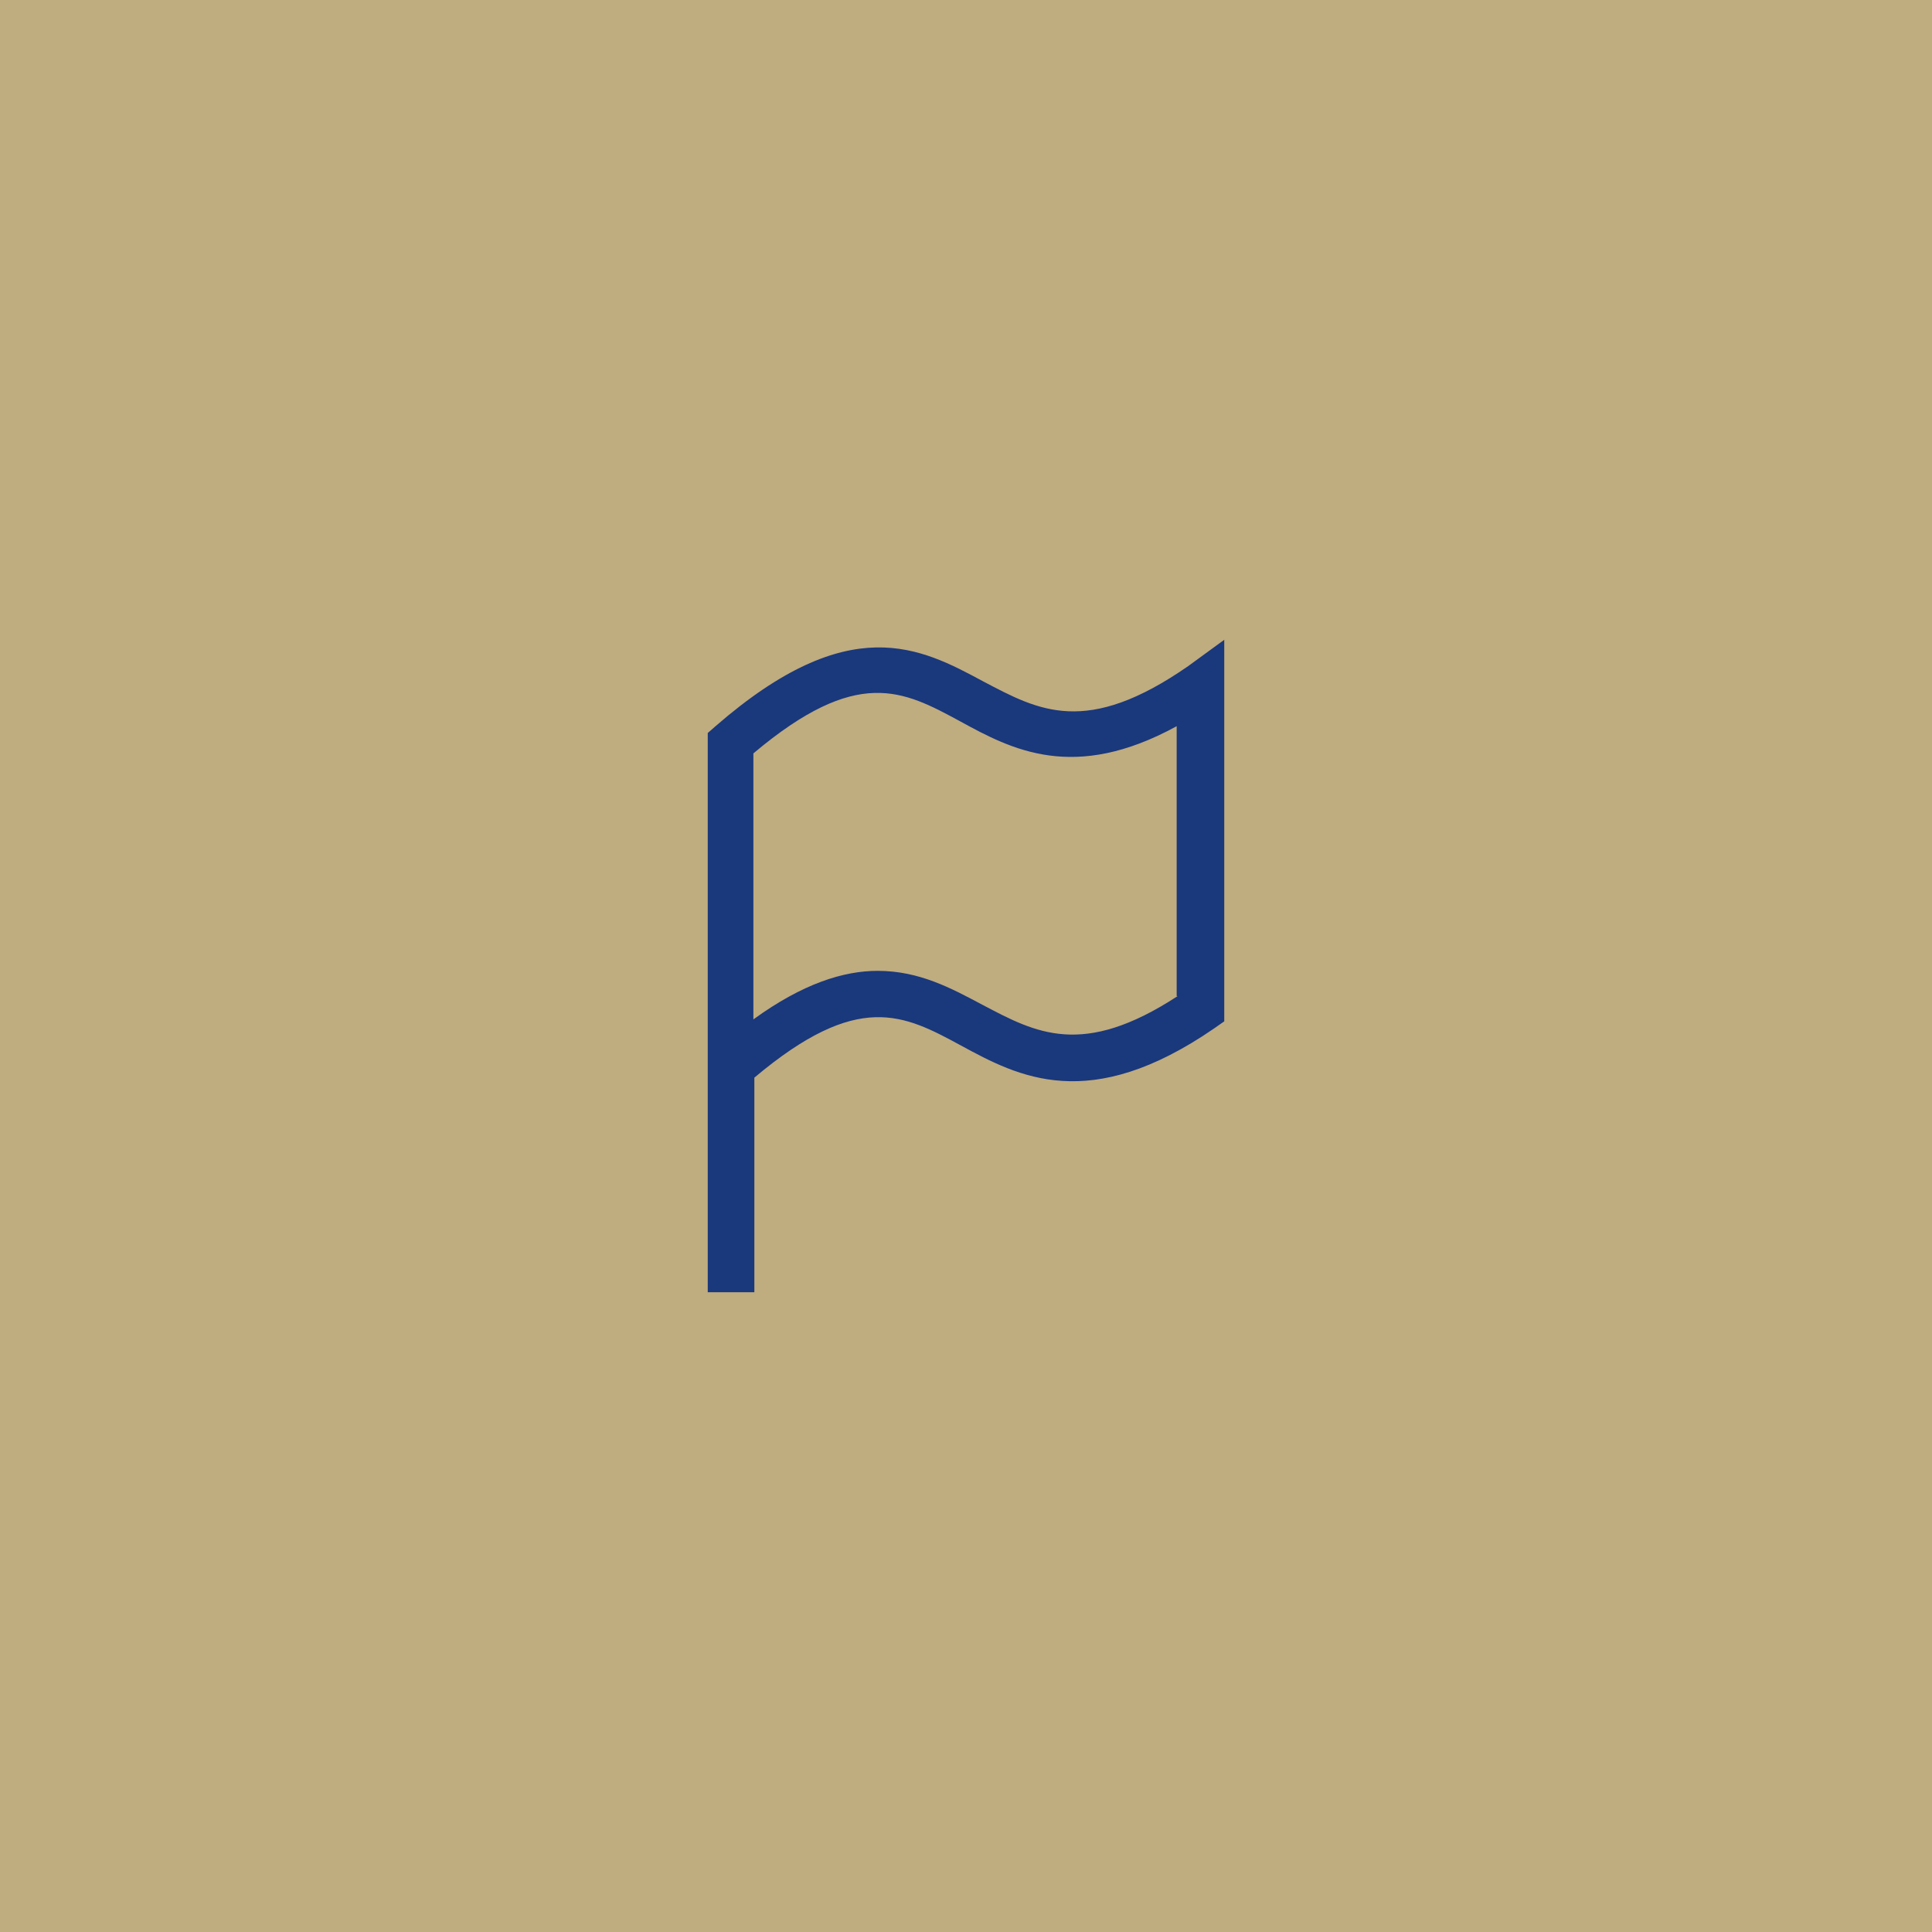
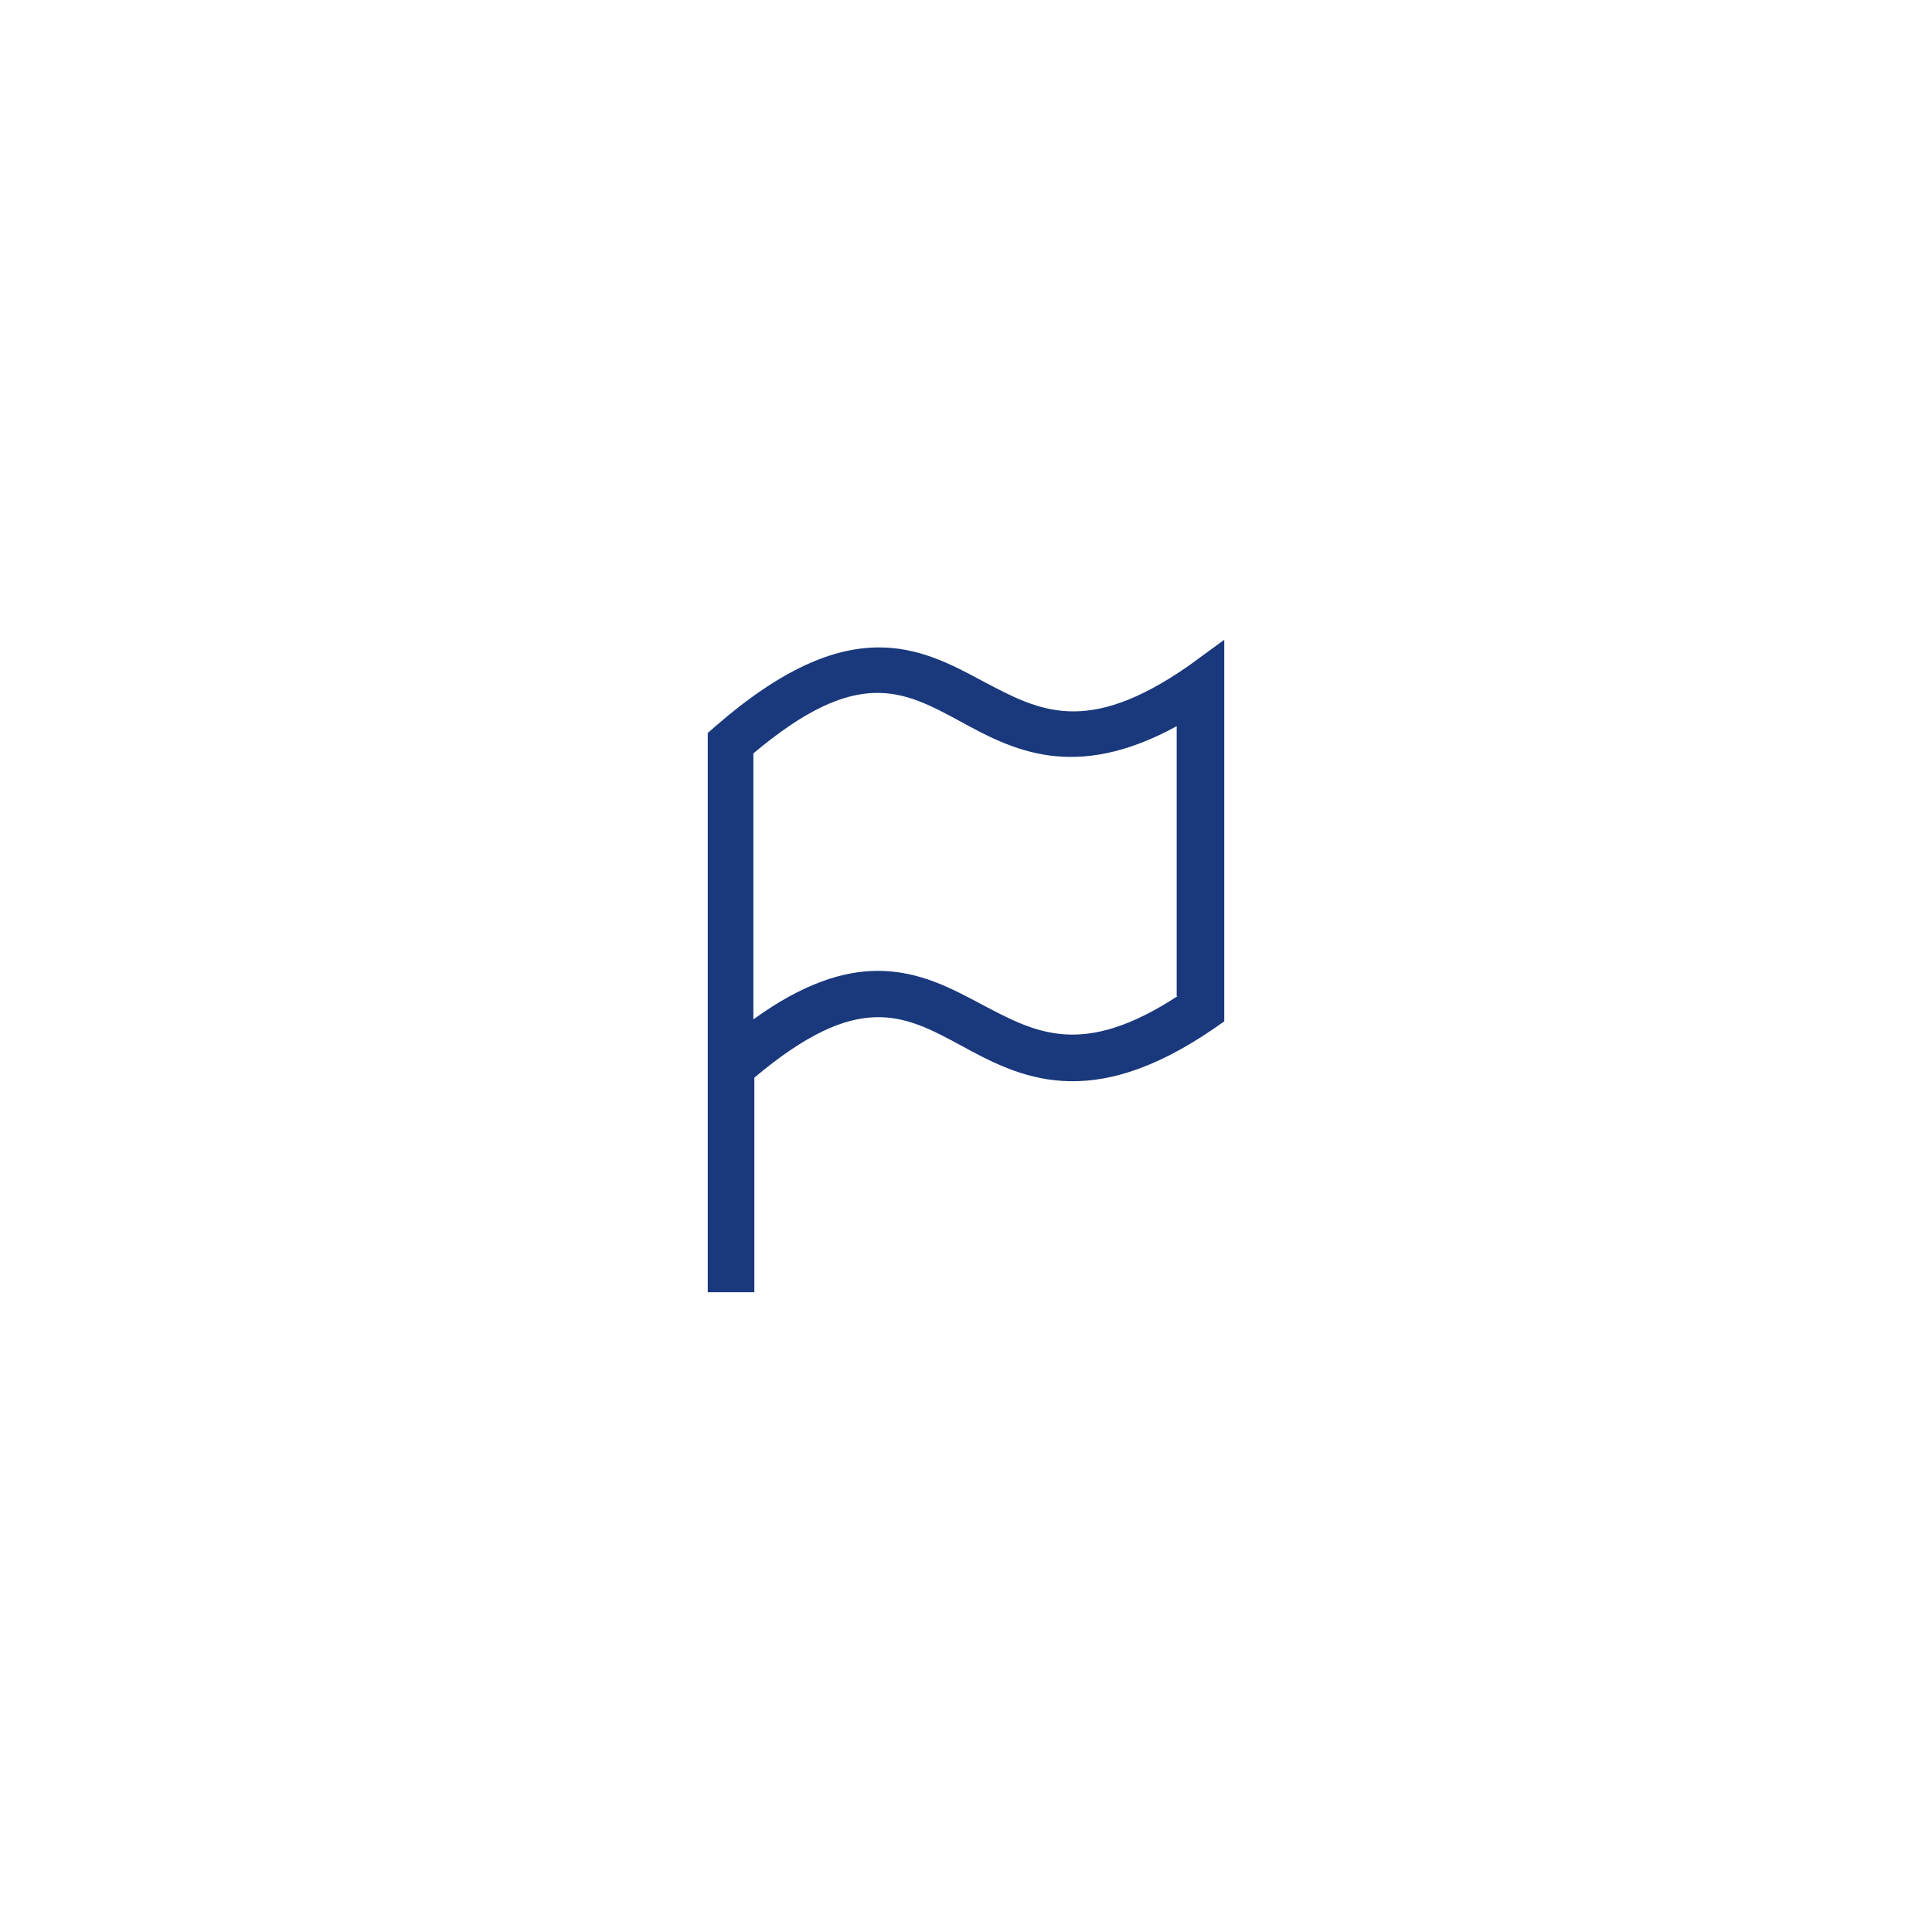
<svg xmlns="http://www.w3.org/2000/svg" enable-background="new 0 0 199 199" viewBox="0 0 199 199">
-   <path d="m0-.1h199.1v199.1h-199.1z" fill="#bfac7f" />
  <path d="m122.4 68.6c-10.5 7.3-15.4 4.6-21.1 1.6-6.5-3.5-13.8-7.4-27.6 4.6l-.8.7v57.6h4.8v-22.1c10.7-9 15.4-6.5 21.3-3.3s13.2 7.1 26.1-1.8l1-.7v-39.3zm-1.1 34c-9.8 6.4-14.6 3.8-20.1.9-3.2-1.7-6.5-3.5-10.8-3.5-3.5 0-7.7 1.3-12.8 5v-27.4c10.7-9 15.4-6.5 21.3-3.3 5.3 2.9 11.7 6.3 22.3.5v27.8z" fill="#1a387c" />
</svg>